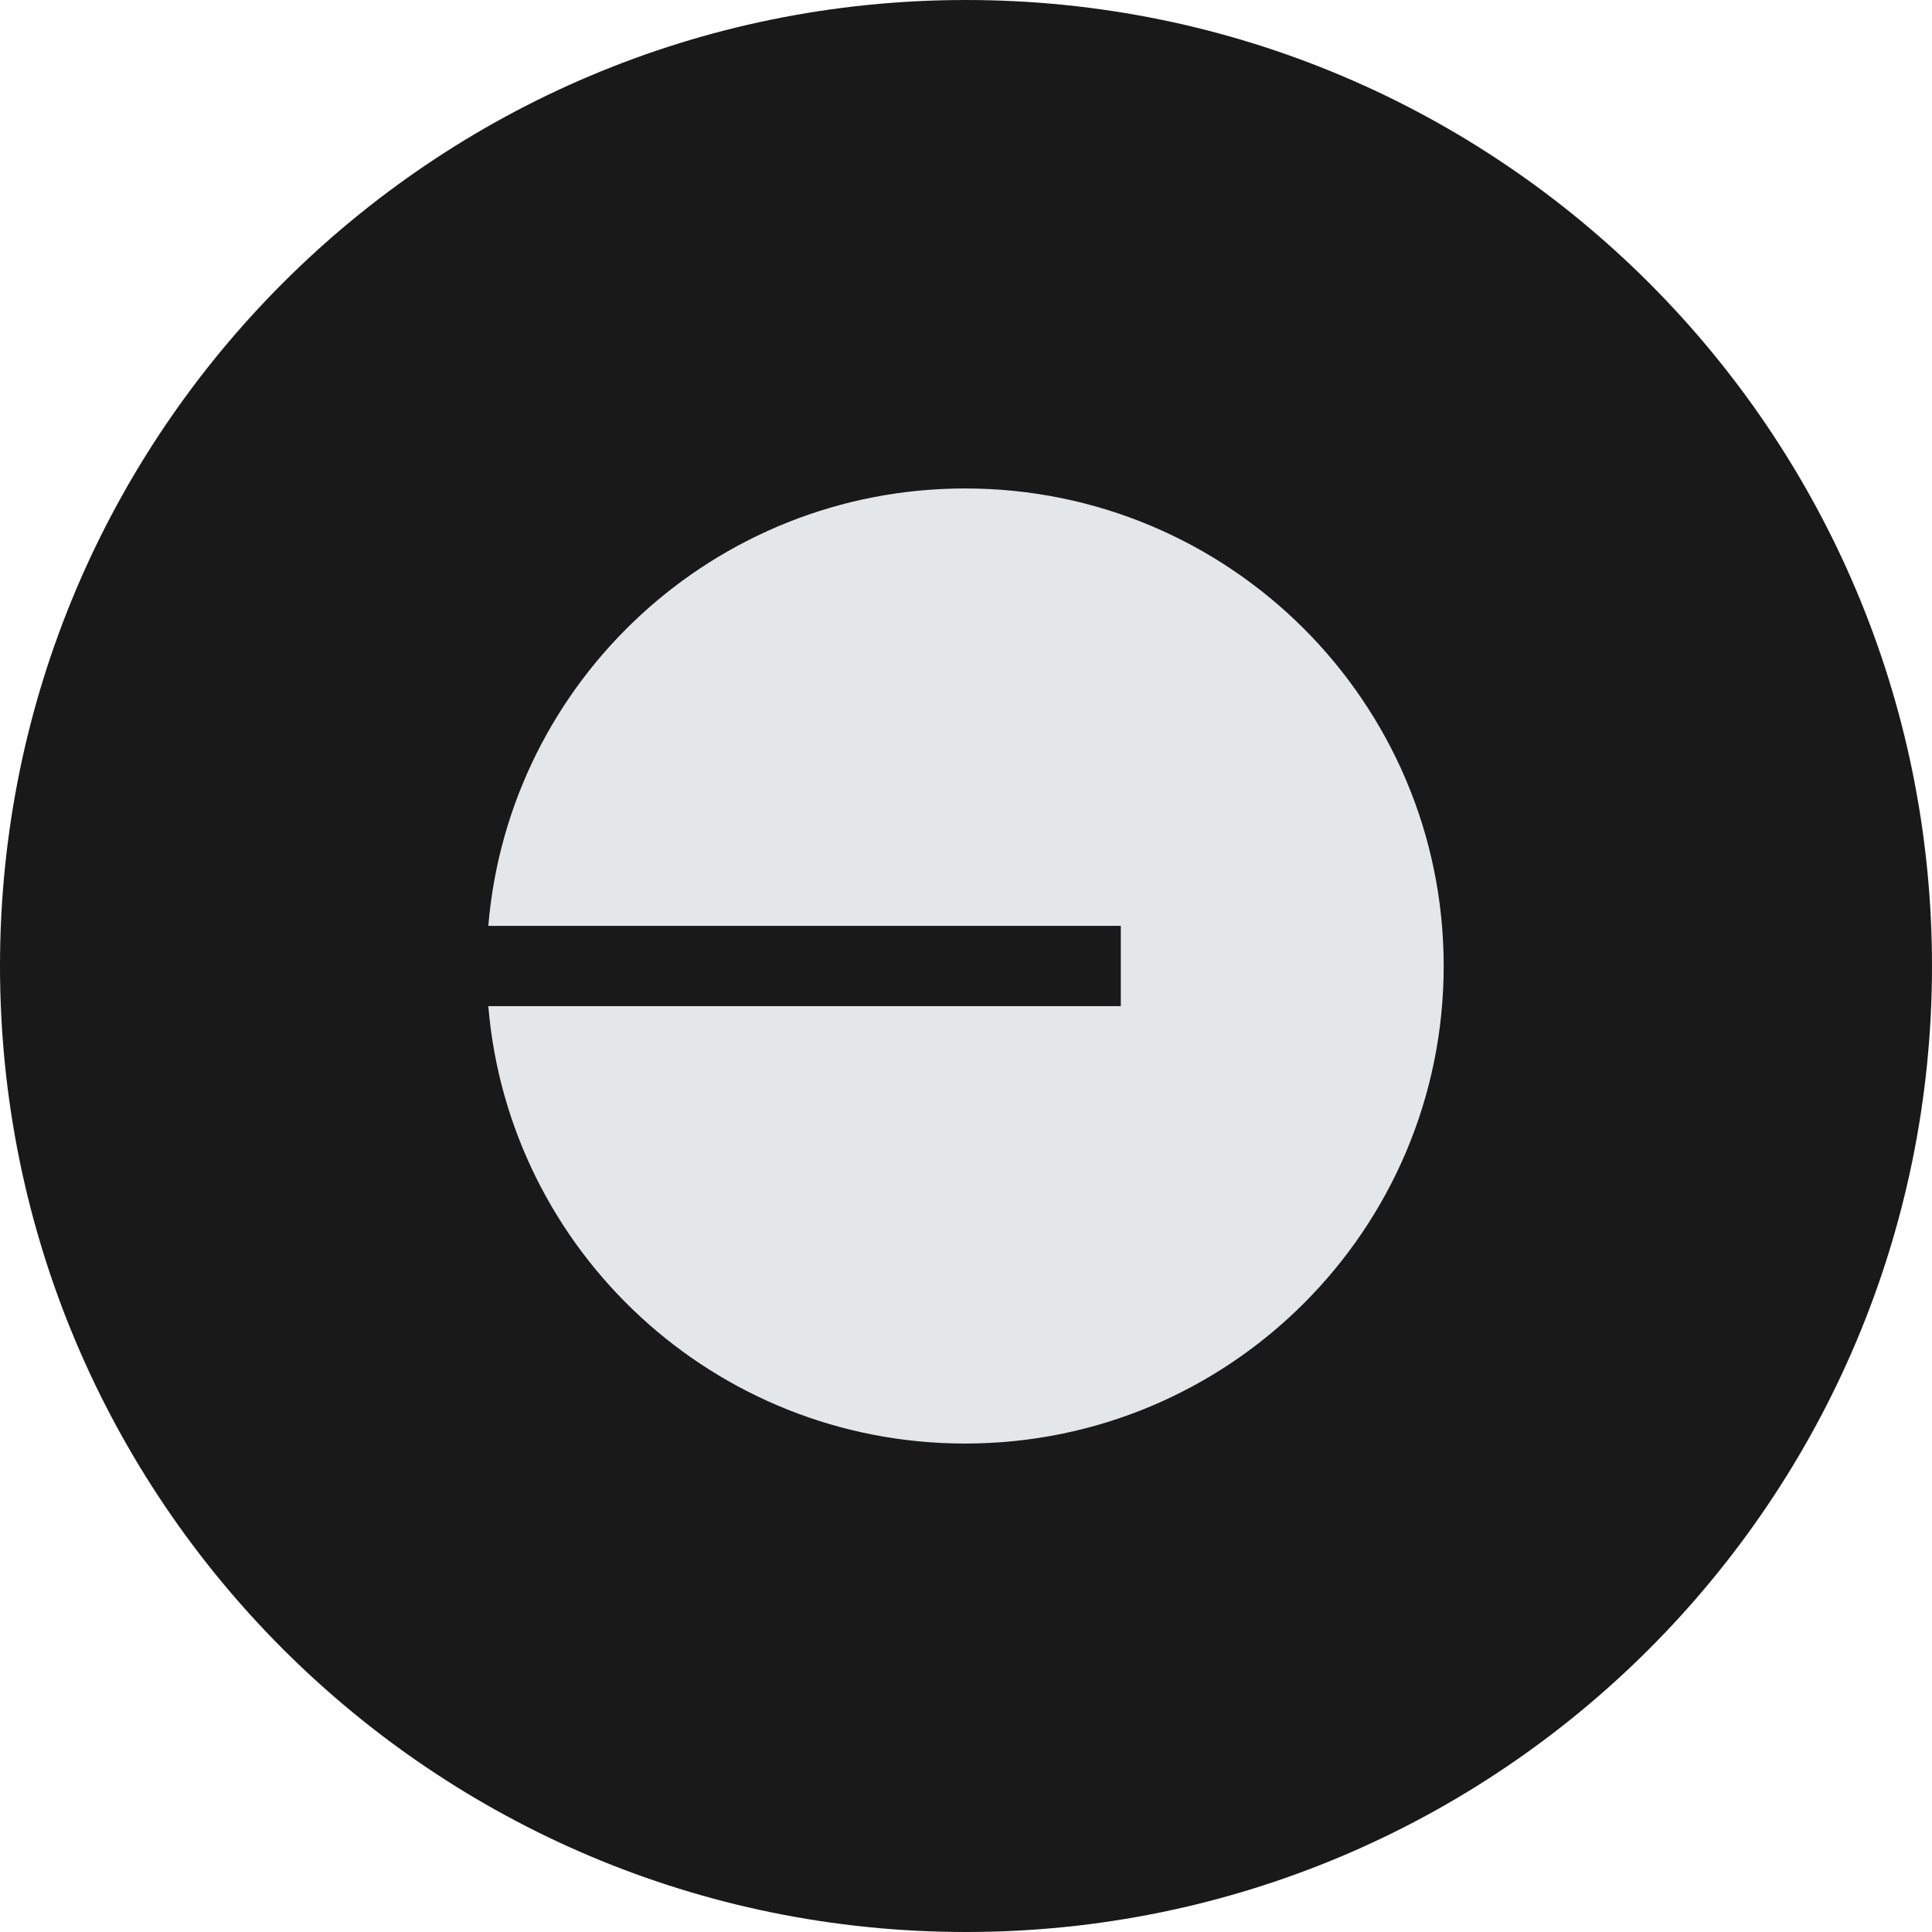
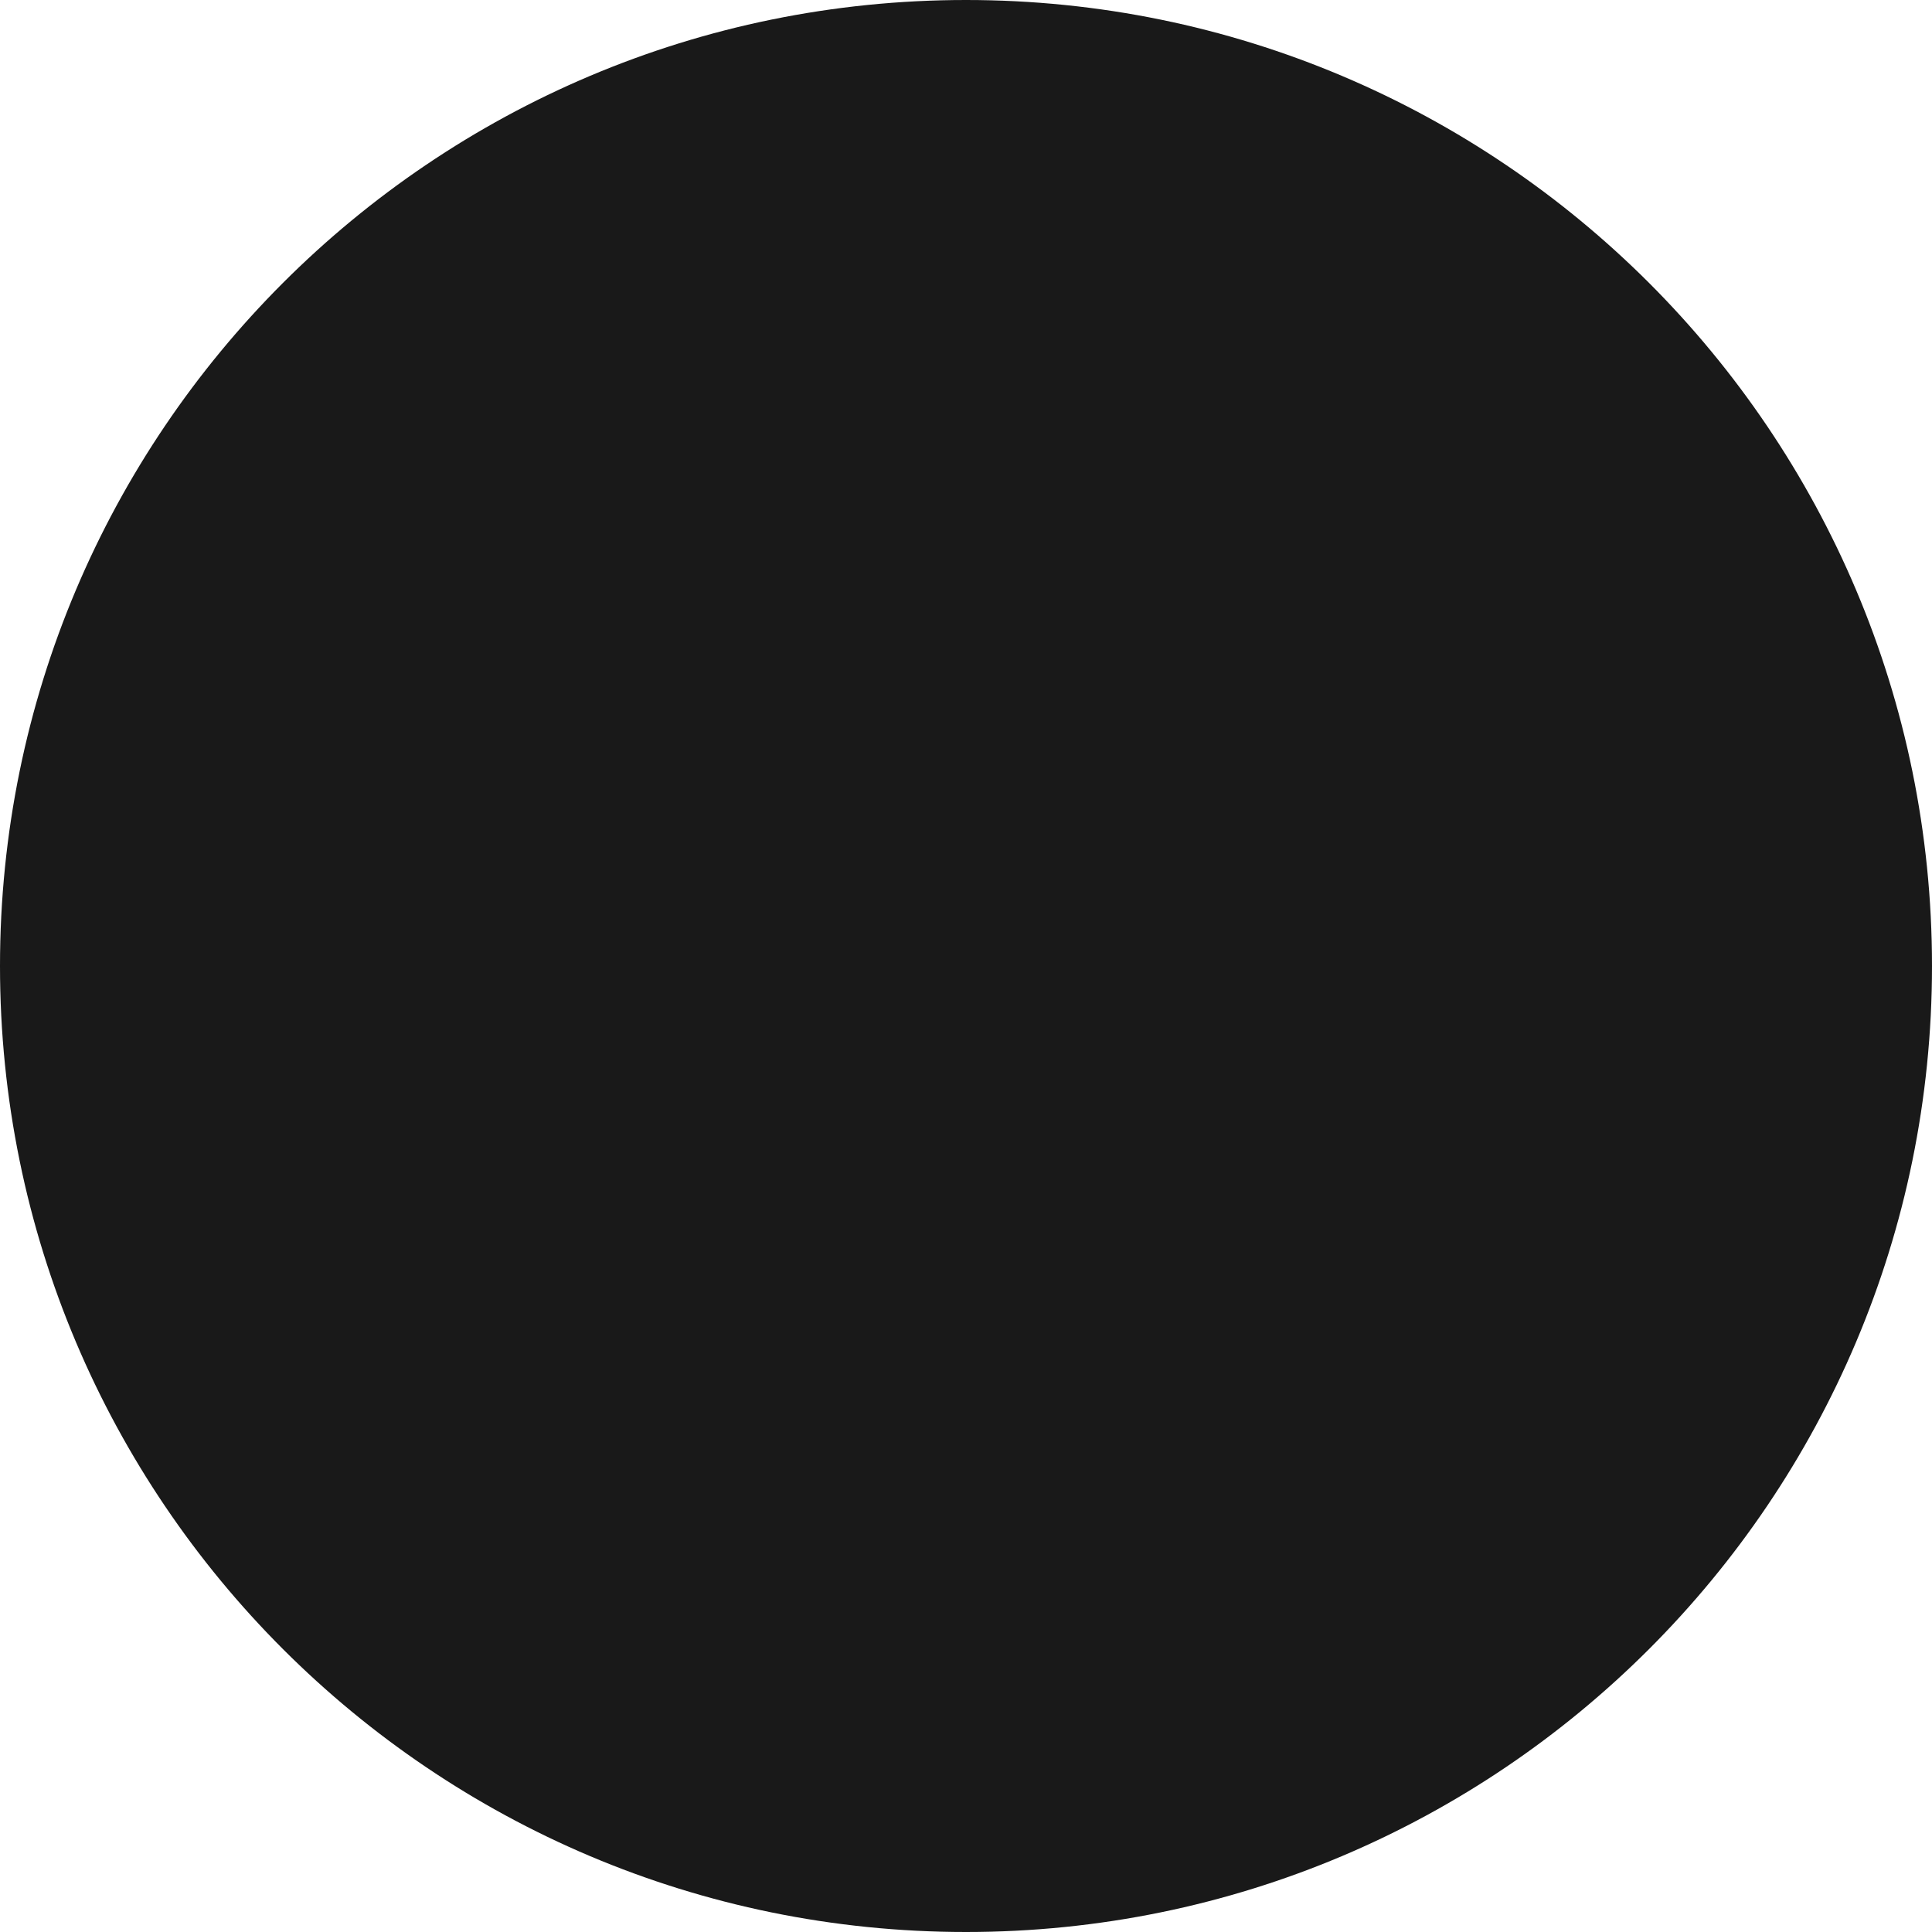
<svg xmlns="http://www.w3.org/2000/svg" width="40" height="40" viewBox="0 0 40 40" fill="none">
  <g clip-path="url(#clip0_3583_20383)">
    <path d="M40 20C40 8.954 31.046 0 20 0C8.954 0 0 8.954 0 20C0 31.046 8.954 40 20 40C31.046 40 40 31.046 40 20Z" fill="black" fill-opacity="0.9" />
-     <path d="M19.983 29.887C25.454 29.887 29.89 25.461 29.89 20C29.89 14.54 25.454 10.113 19.983 10.113C14.791 10.113 10.533 14.098 10.11 19.169H23.205V20.831H10.11C10.533 25.903 14.791 29.887 19.983 29.887Z" fill="#E3E7E9" />
  </g>
  <defs>
    <clipPath id="clip0_3583_20383">
      <rect width="40" height="40" fill="white" />
    </clipPath>
  </defs>
</svg>